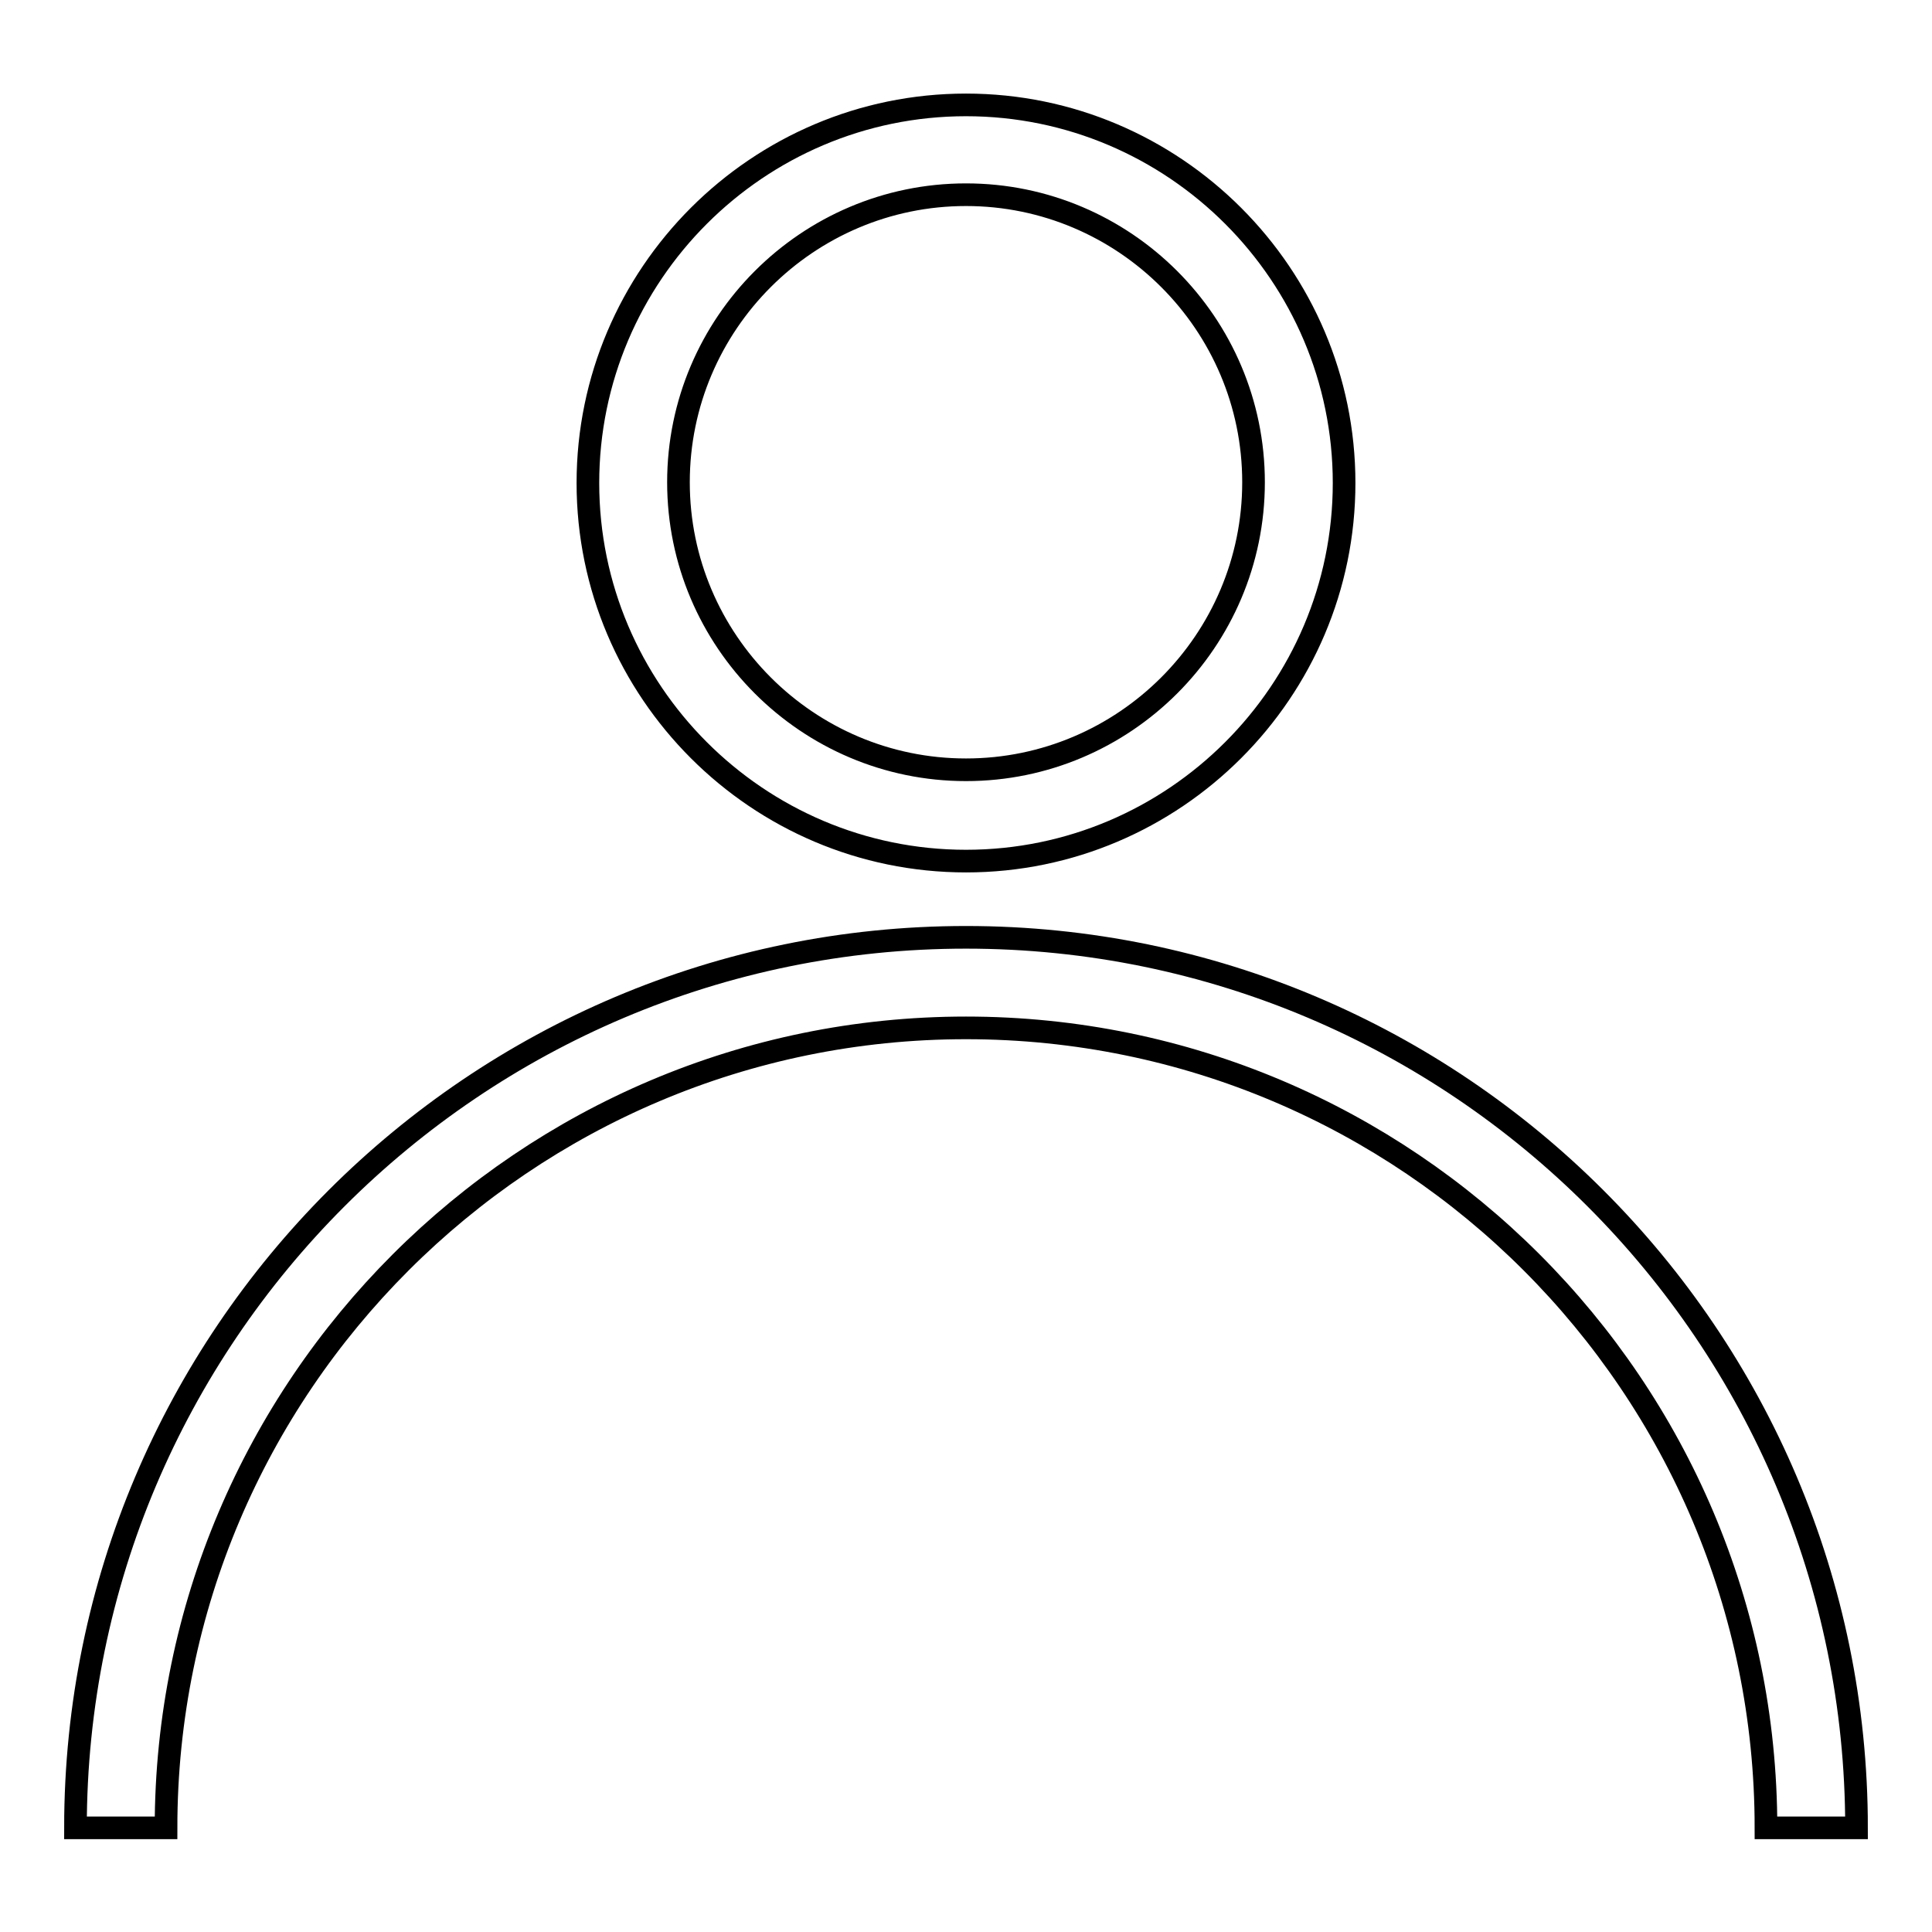
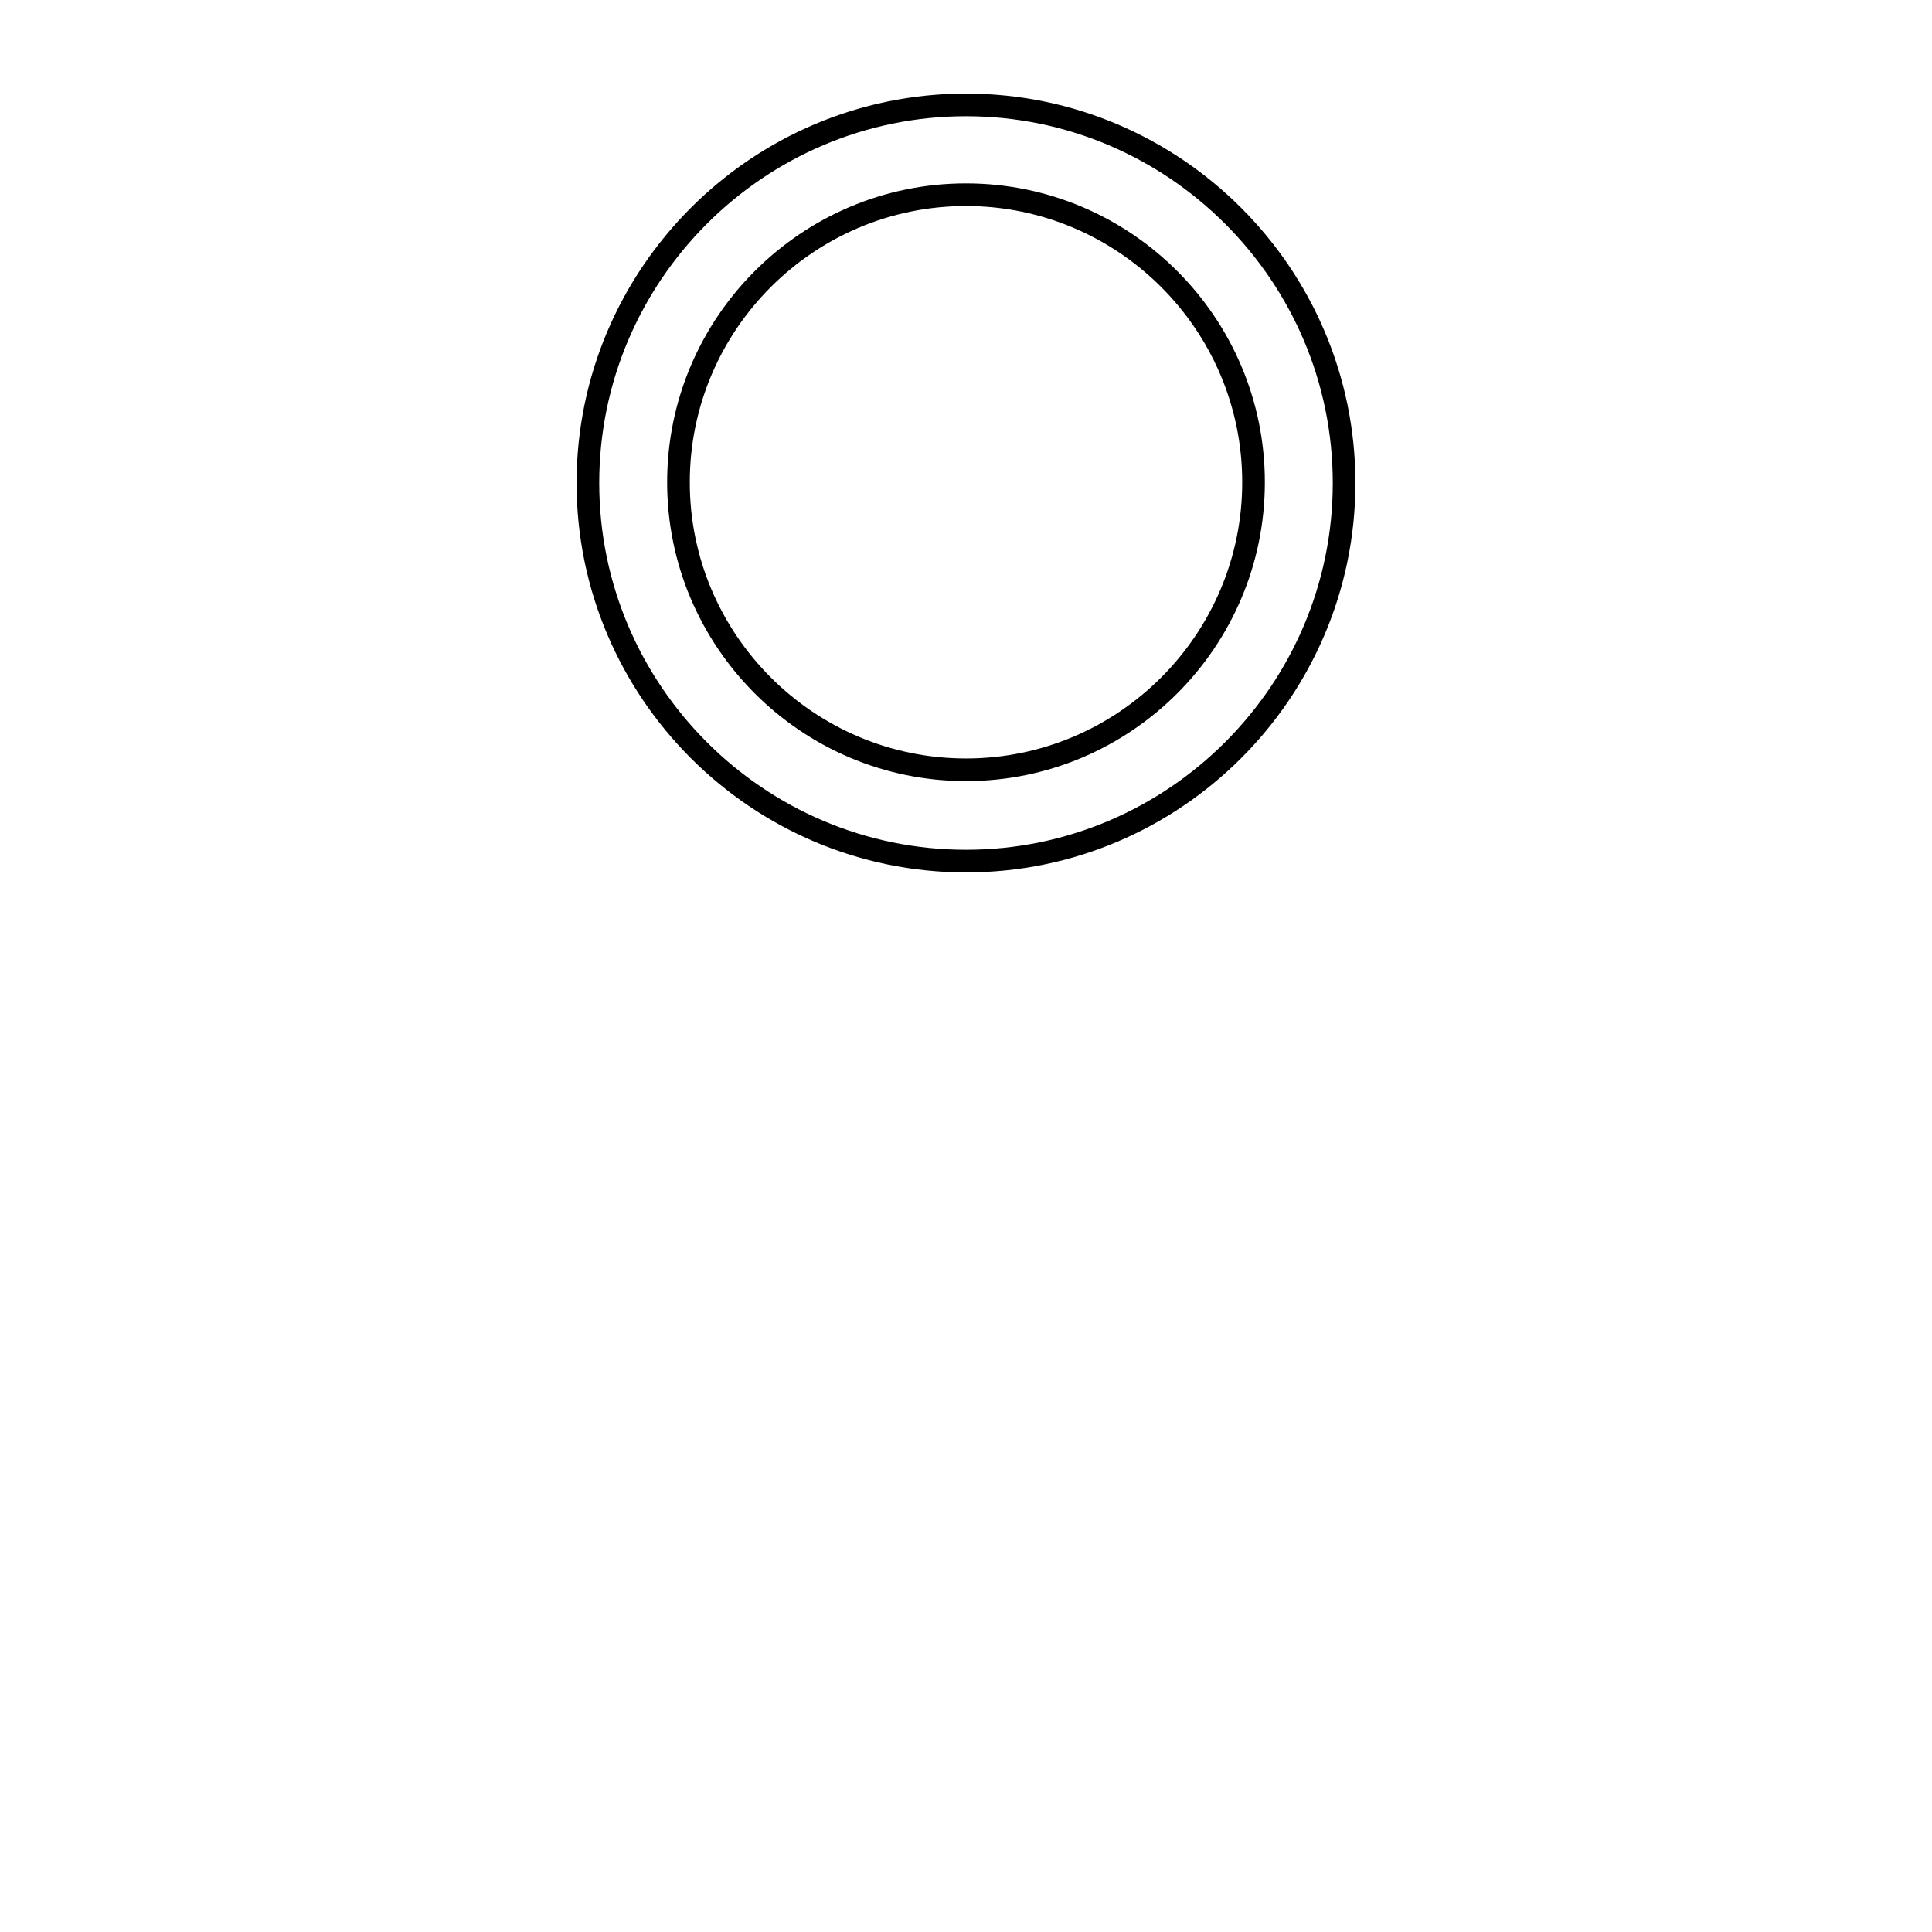
<svg xmlns="http://www.w3.org/2000/svg" version="1.1" x="0px" y="0px" viewBox="0 0 256 256" enable-background="new 0 0 256 256" xml:space="preserve">
  <g>
    <g>
      <path stroke-width="3" fill-opacity="0" stroke="#000000" d="M128,114.1c-27.6,0-50.1-22.5-50.1-50.1s22.5-50.1,50.1-50.1c27.6,0,50.1,22.5,50.1,50.1C178.1,91.6,155.6,114.1,128,114.1z M128,25.8c-21,0-38.1,17.1-38.1,38.1c0,21,17.1,38.1,38.1,38.1c21,0,38.1-17.1,38.1-38.1C166.1,42.9,149,25.8,128,25.8z" />
-       <path stroke-width="3" fill-opacity="0" stroke="#000000" d="M246,242.2h-12c0-58.5-47.5-106-106-106c-58.4,0-106,47.5-106,106H10c0-65.1,52.9-118,118-118C193.1,124.2,246,177.1,246,242.2z" />
    </g>
  </g>
</svg>